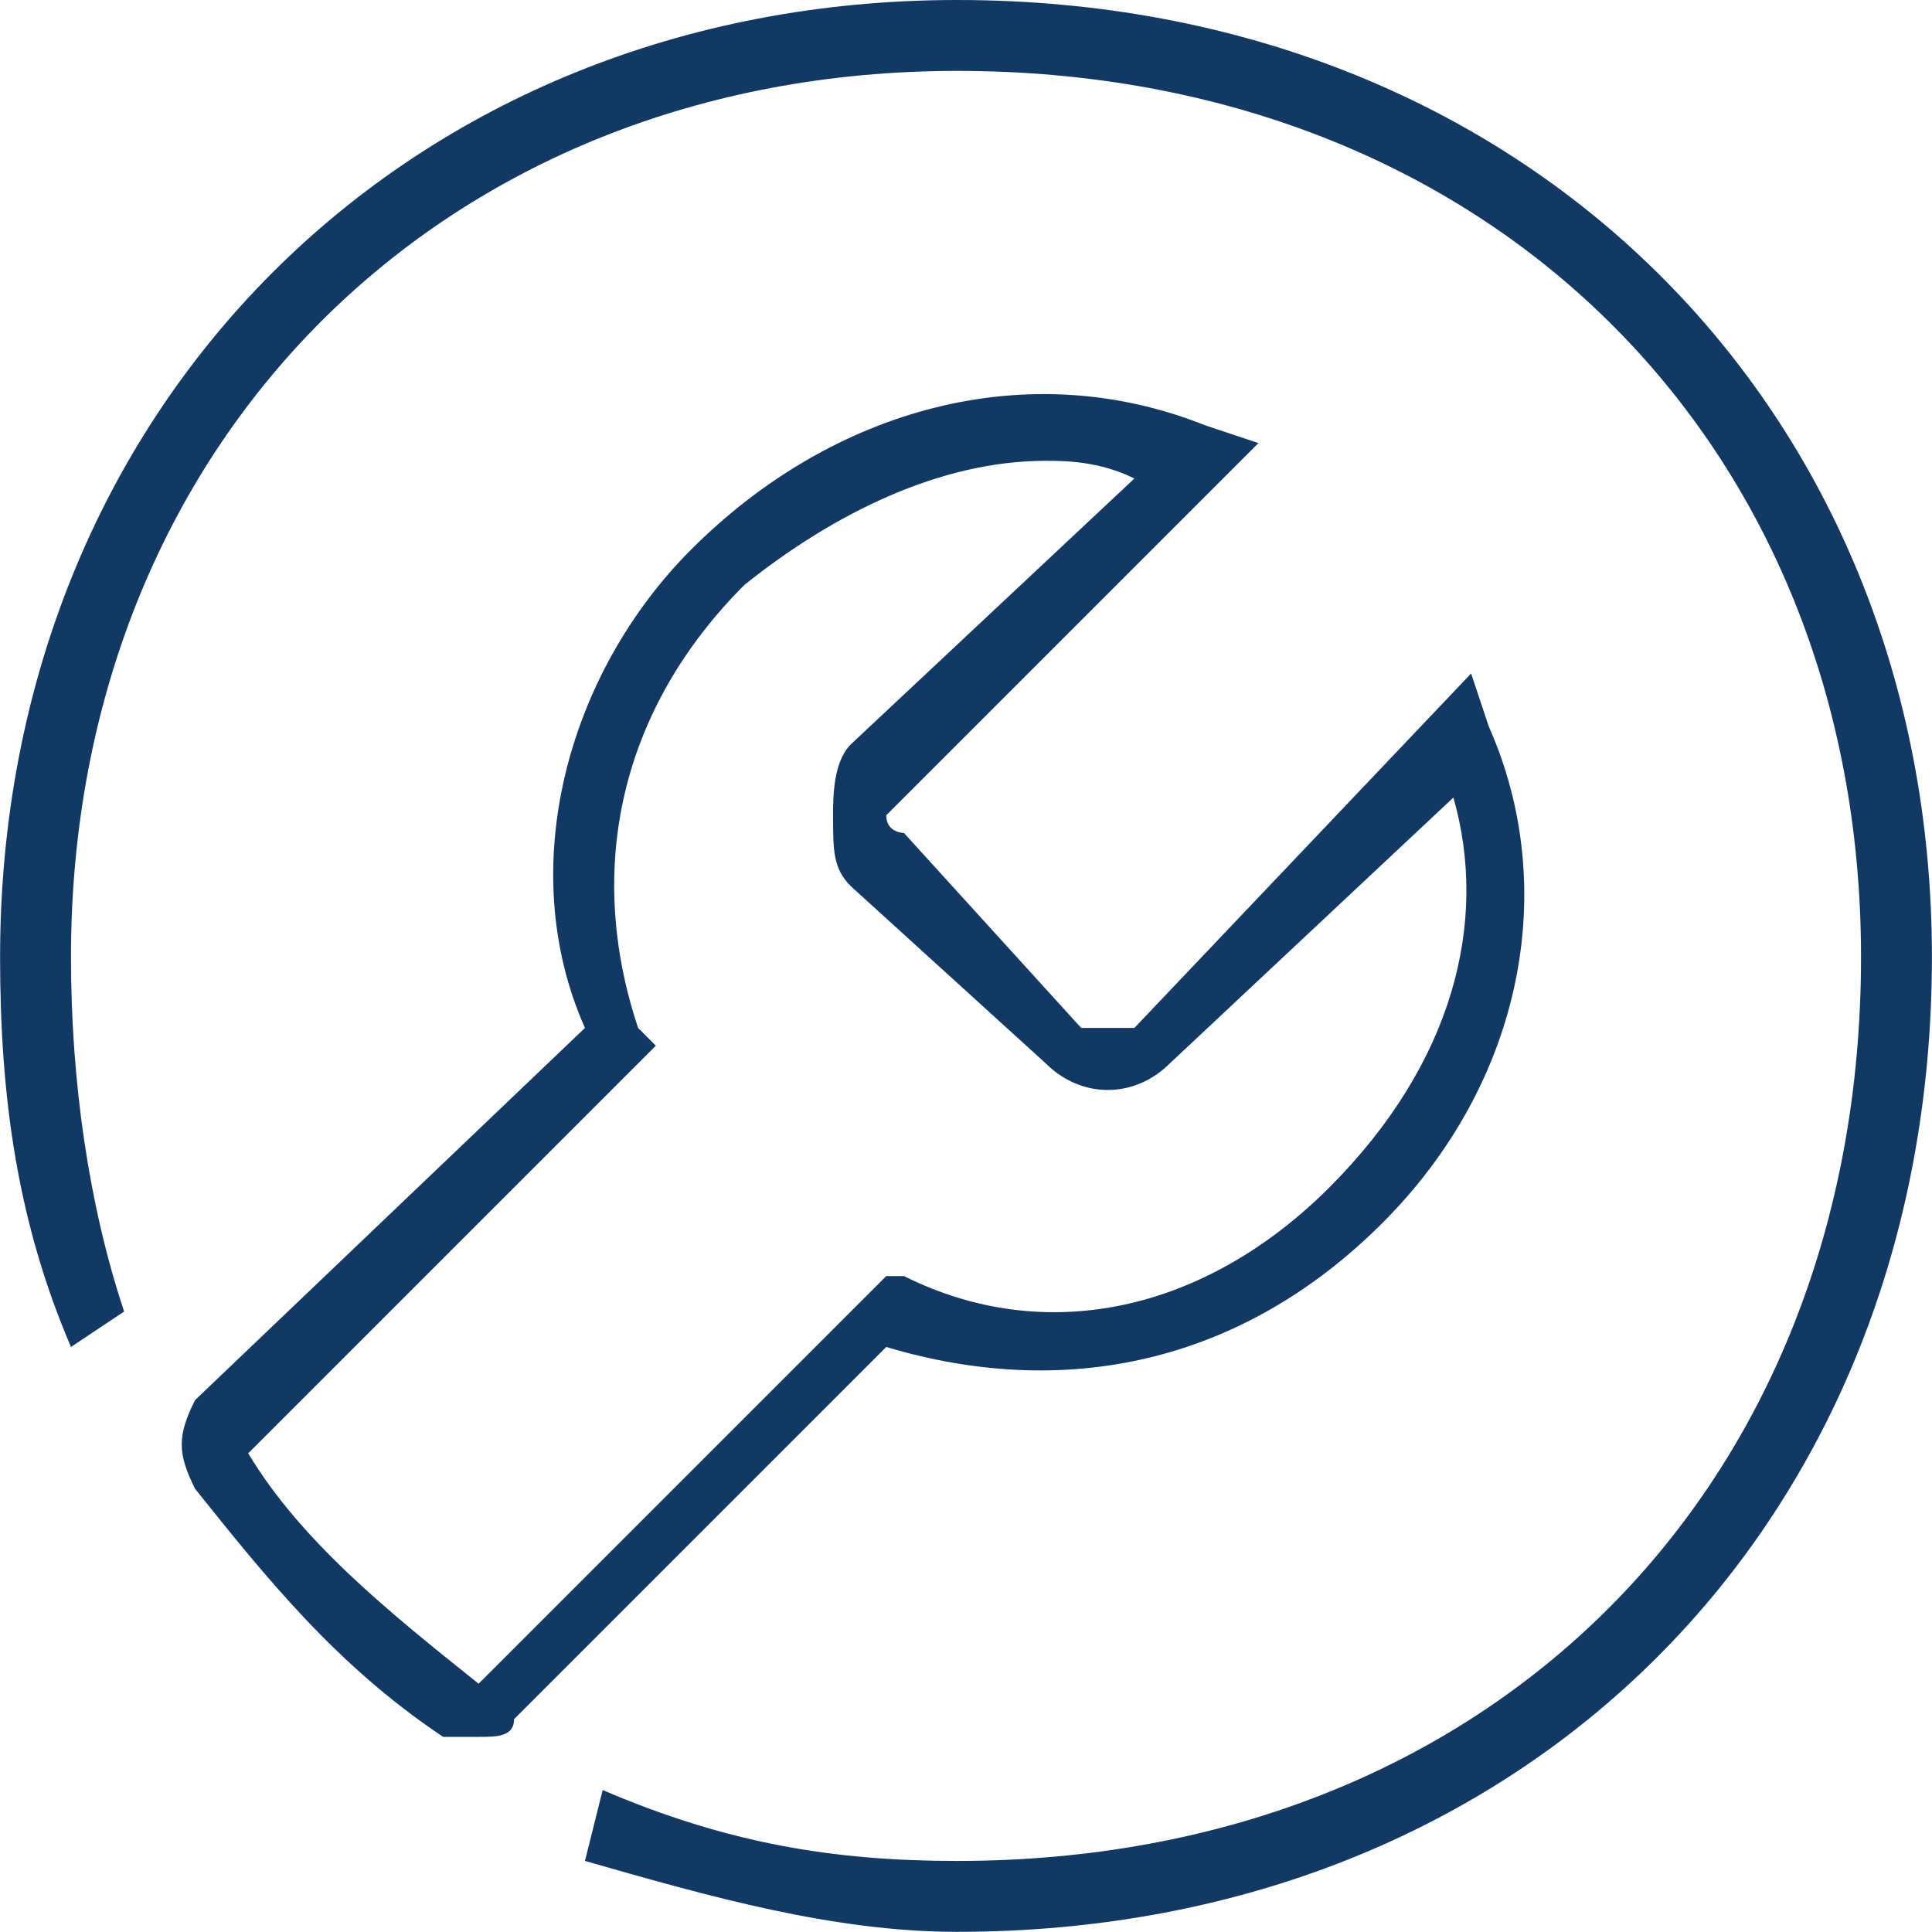
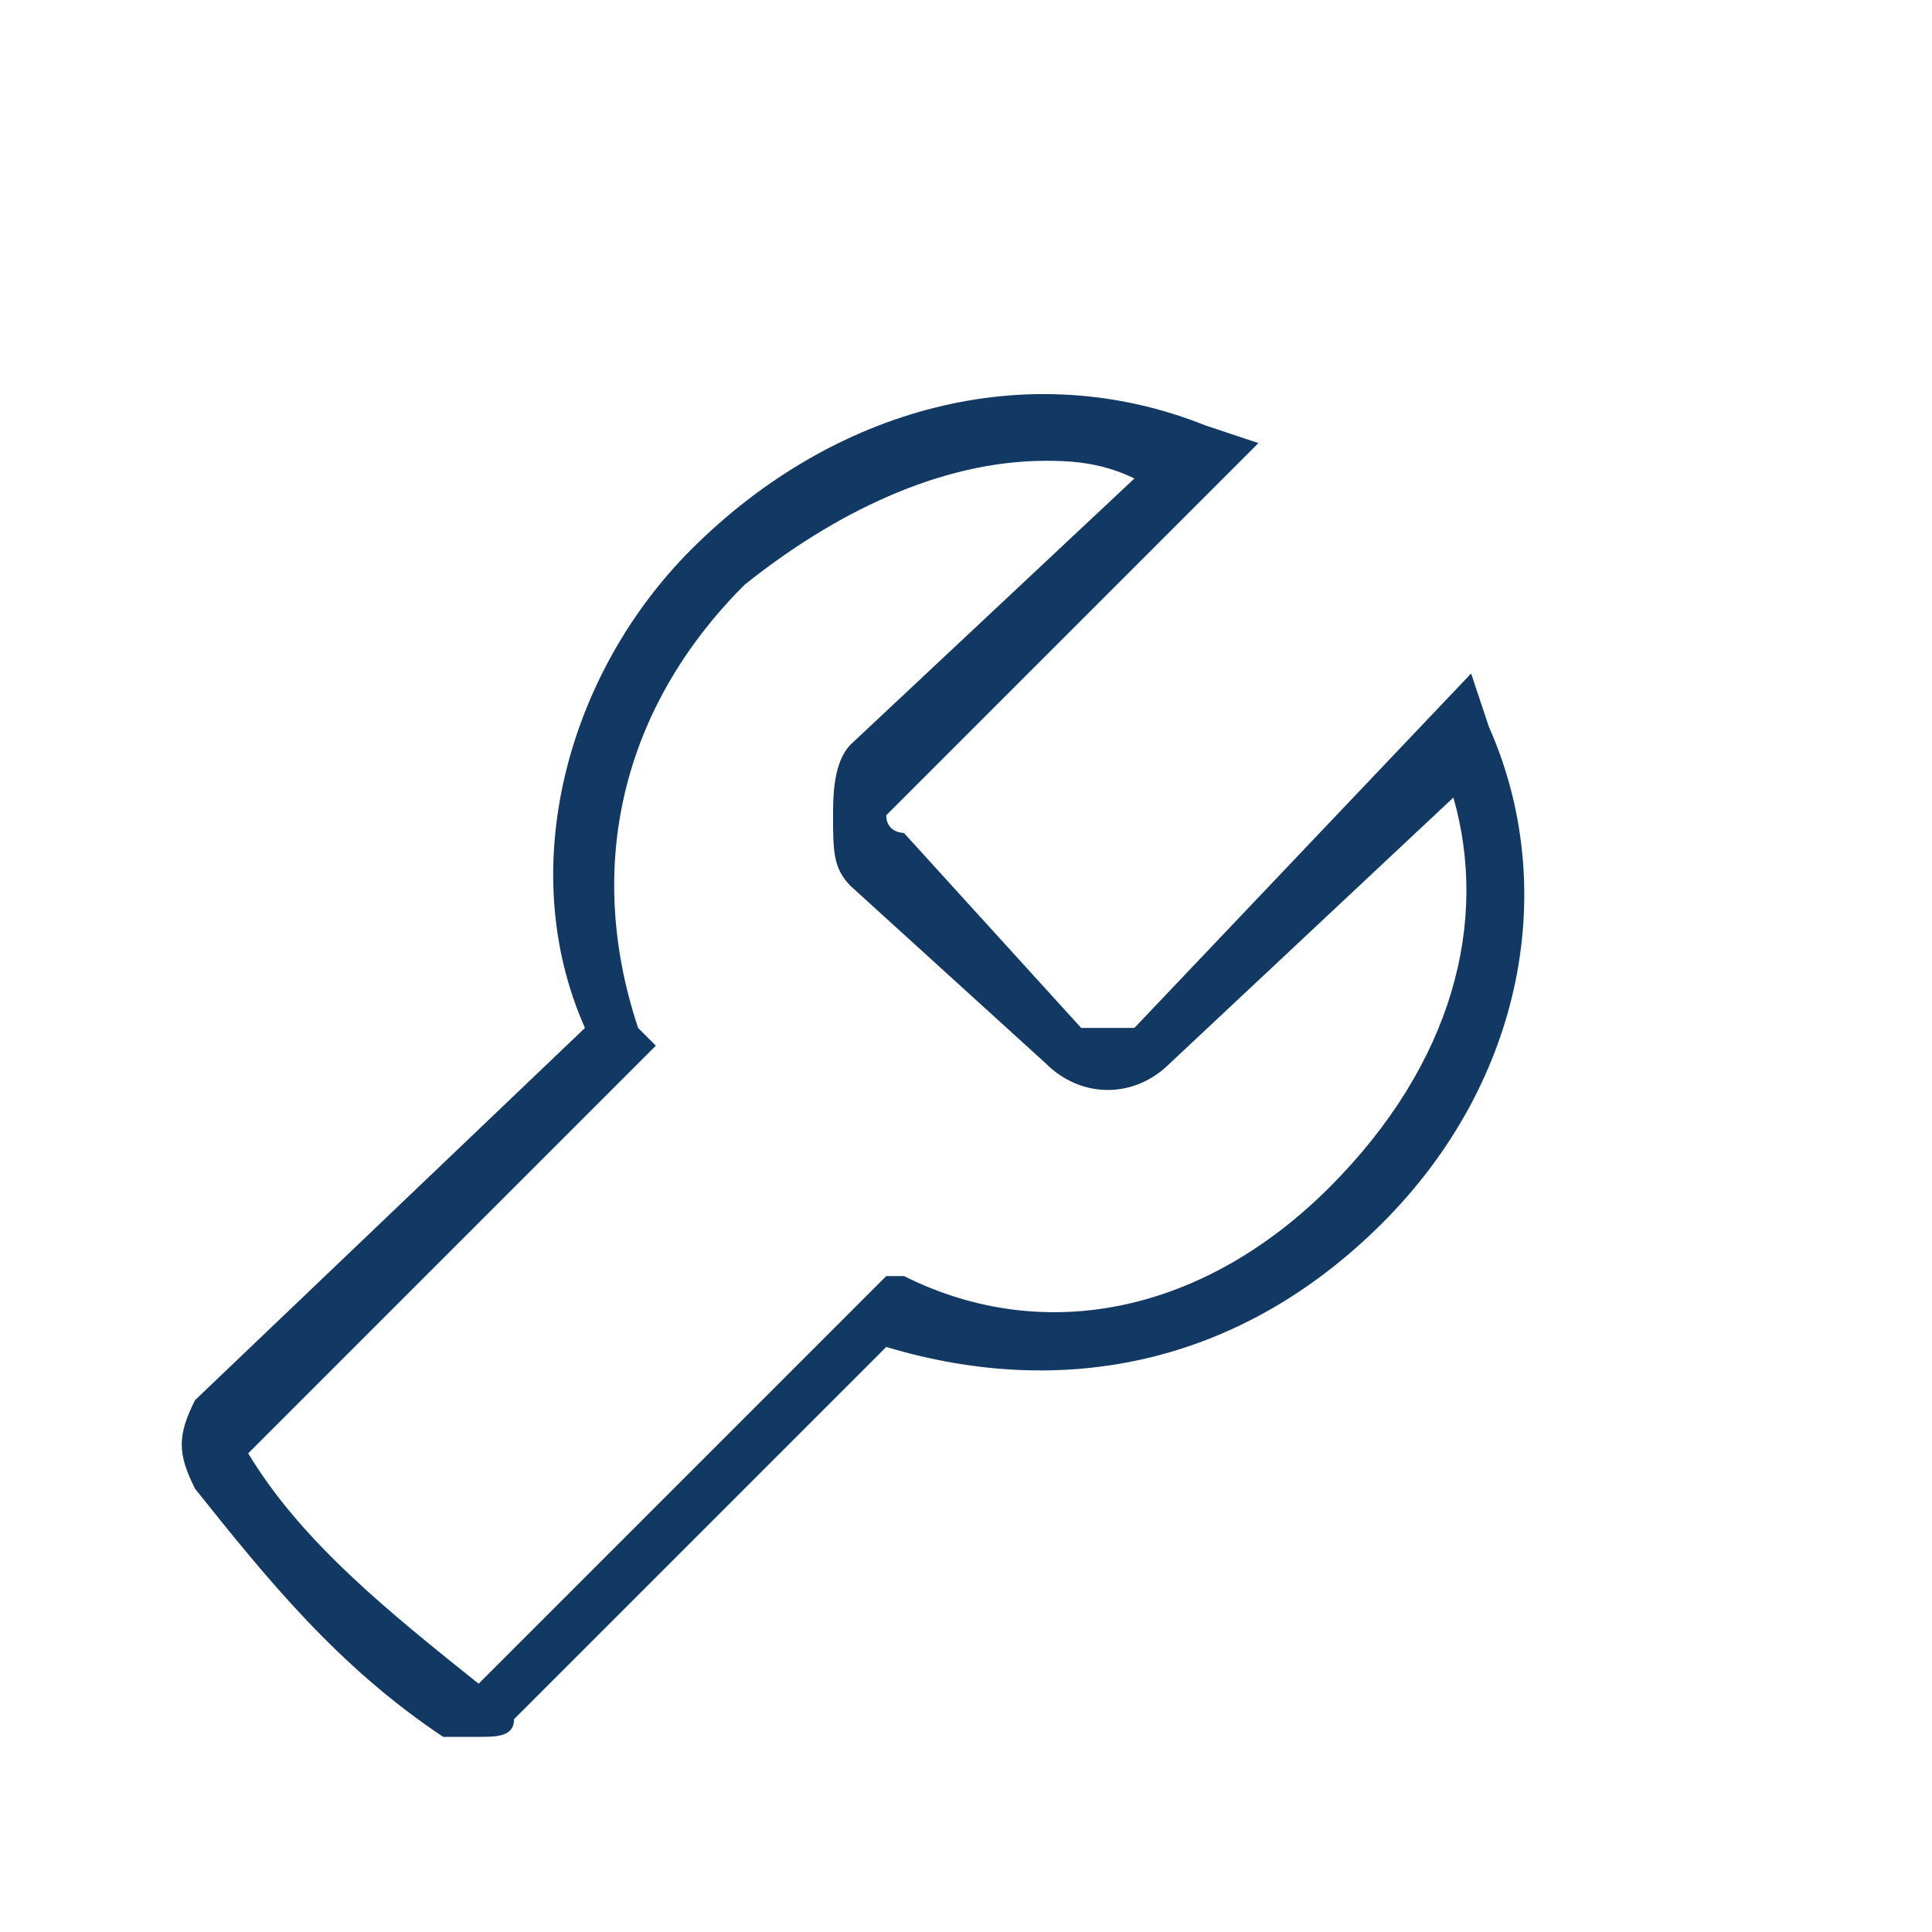
<svg xmlns="http://www.w3.org/2000/svg" xml:space="preserve" width="11.702mm" height="11.701mm" version="1.1" style="shape-rendering:geometricPrecision; text-rendering:geometricPrecision; image-rendering:optimizeQuality; fill-rule:evenodd; clip-rule:evenodd" viewBox="0 0 109 109">
  <defs>
    <style type="text/css">
   
    .fil0 {fill:#123964}
   
  </style>
  </defs>
  <g id="Layer_x0020_1">
    <g id="VW-AS-Icon-D6_M_RZ_Service_x0020__x0028_original_x0029_.ai">
-       <path class="fil0" d="M54 0c-31,0 -54,23 -54,54 0,8 1,15 4,22l3 -2c-2,-6 -3,-13 -3,-20 0,-29 21,-50 50,-50 30,0 51,21 51,50 0,30 -21,51 -51,51 -7,0 -13,-1 -20,-4l-1 4c7,2 14,4 21,4 32,0 55,-23 55,-55 0,-31 -23,-54 -55,-54z" />
      <path class="fil0" d="M27 95c-5,-4 -10,-8 -13,-13l23 -23 -1 -1c-3,-9 -1,-18 6,-25 5,-4 11,-7 17,-7 1,0 3,0 5,1l-16 15c-1,1 -1,3 -1,4 0,2 0,3 1,4l11 10c2,2 5,2 7,0l16 -15c2,7 0,15 -7,22 -7,7 -16,9 -24,5l-1 0 -23 23zm51 -26c8,-8 10,-19 6,-28l-1 -3 -19 20c-1,0 -2,0 -3,0l-10 -11c0,0 -1,0 -1,-1 0,0 1,-1 1,-1l20 -20 -3 -1c-10,-4 -21,-1 -29,7 -7,7 -10,18 -6,27l-22 21c-1,2 -1,3 0,5 4,5 8,10 14,14 0,0 1,0 2,0 1,0 2,0 2,-1l21 -21c10,3 20,1 28,-7z" />
    </g>
  </g>
</svg>